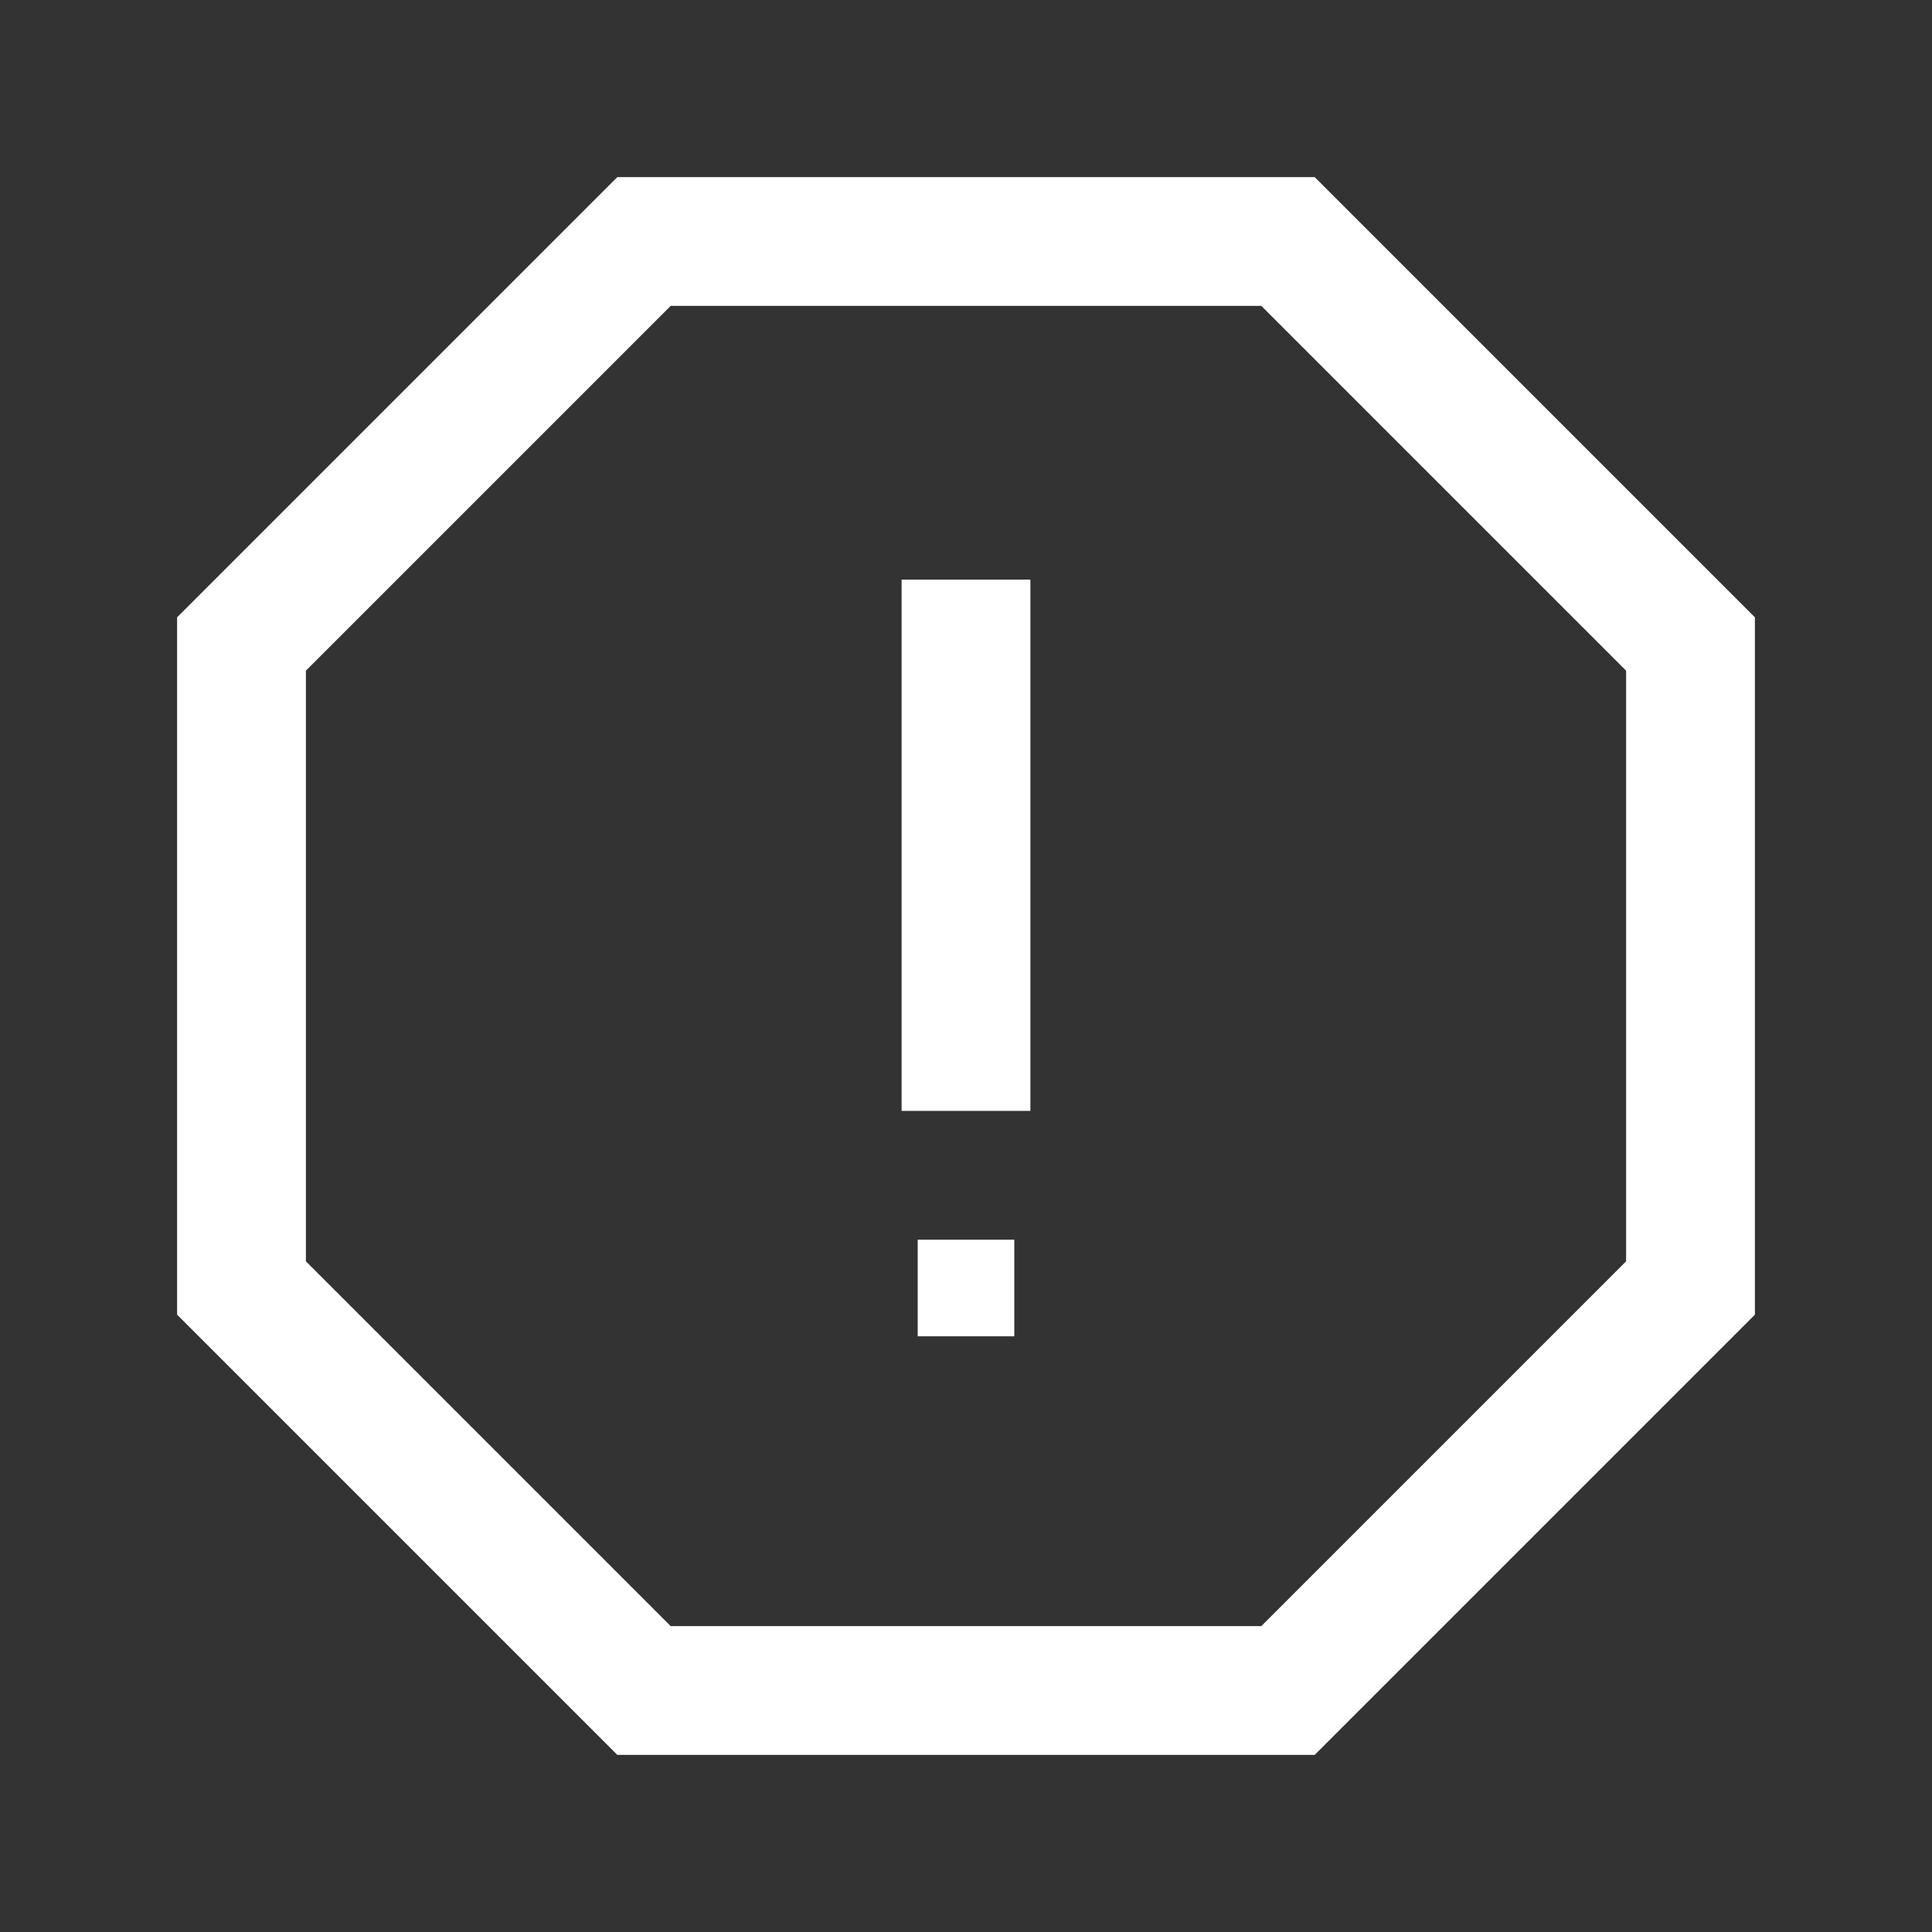
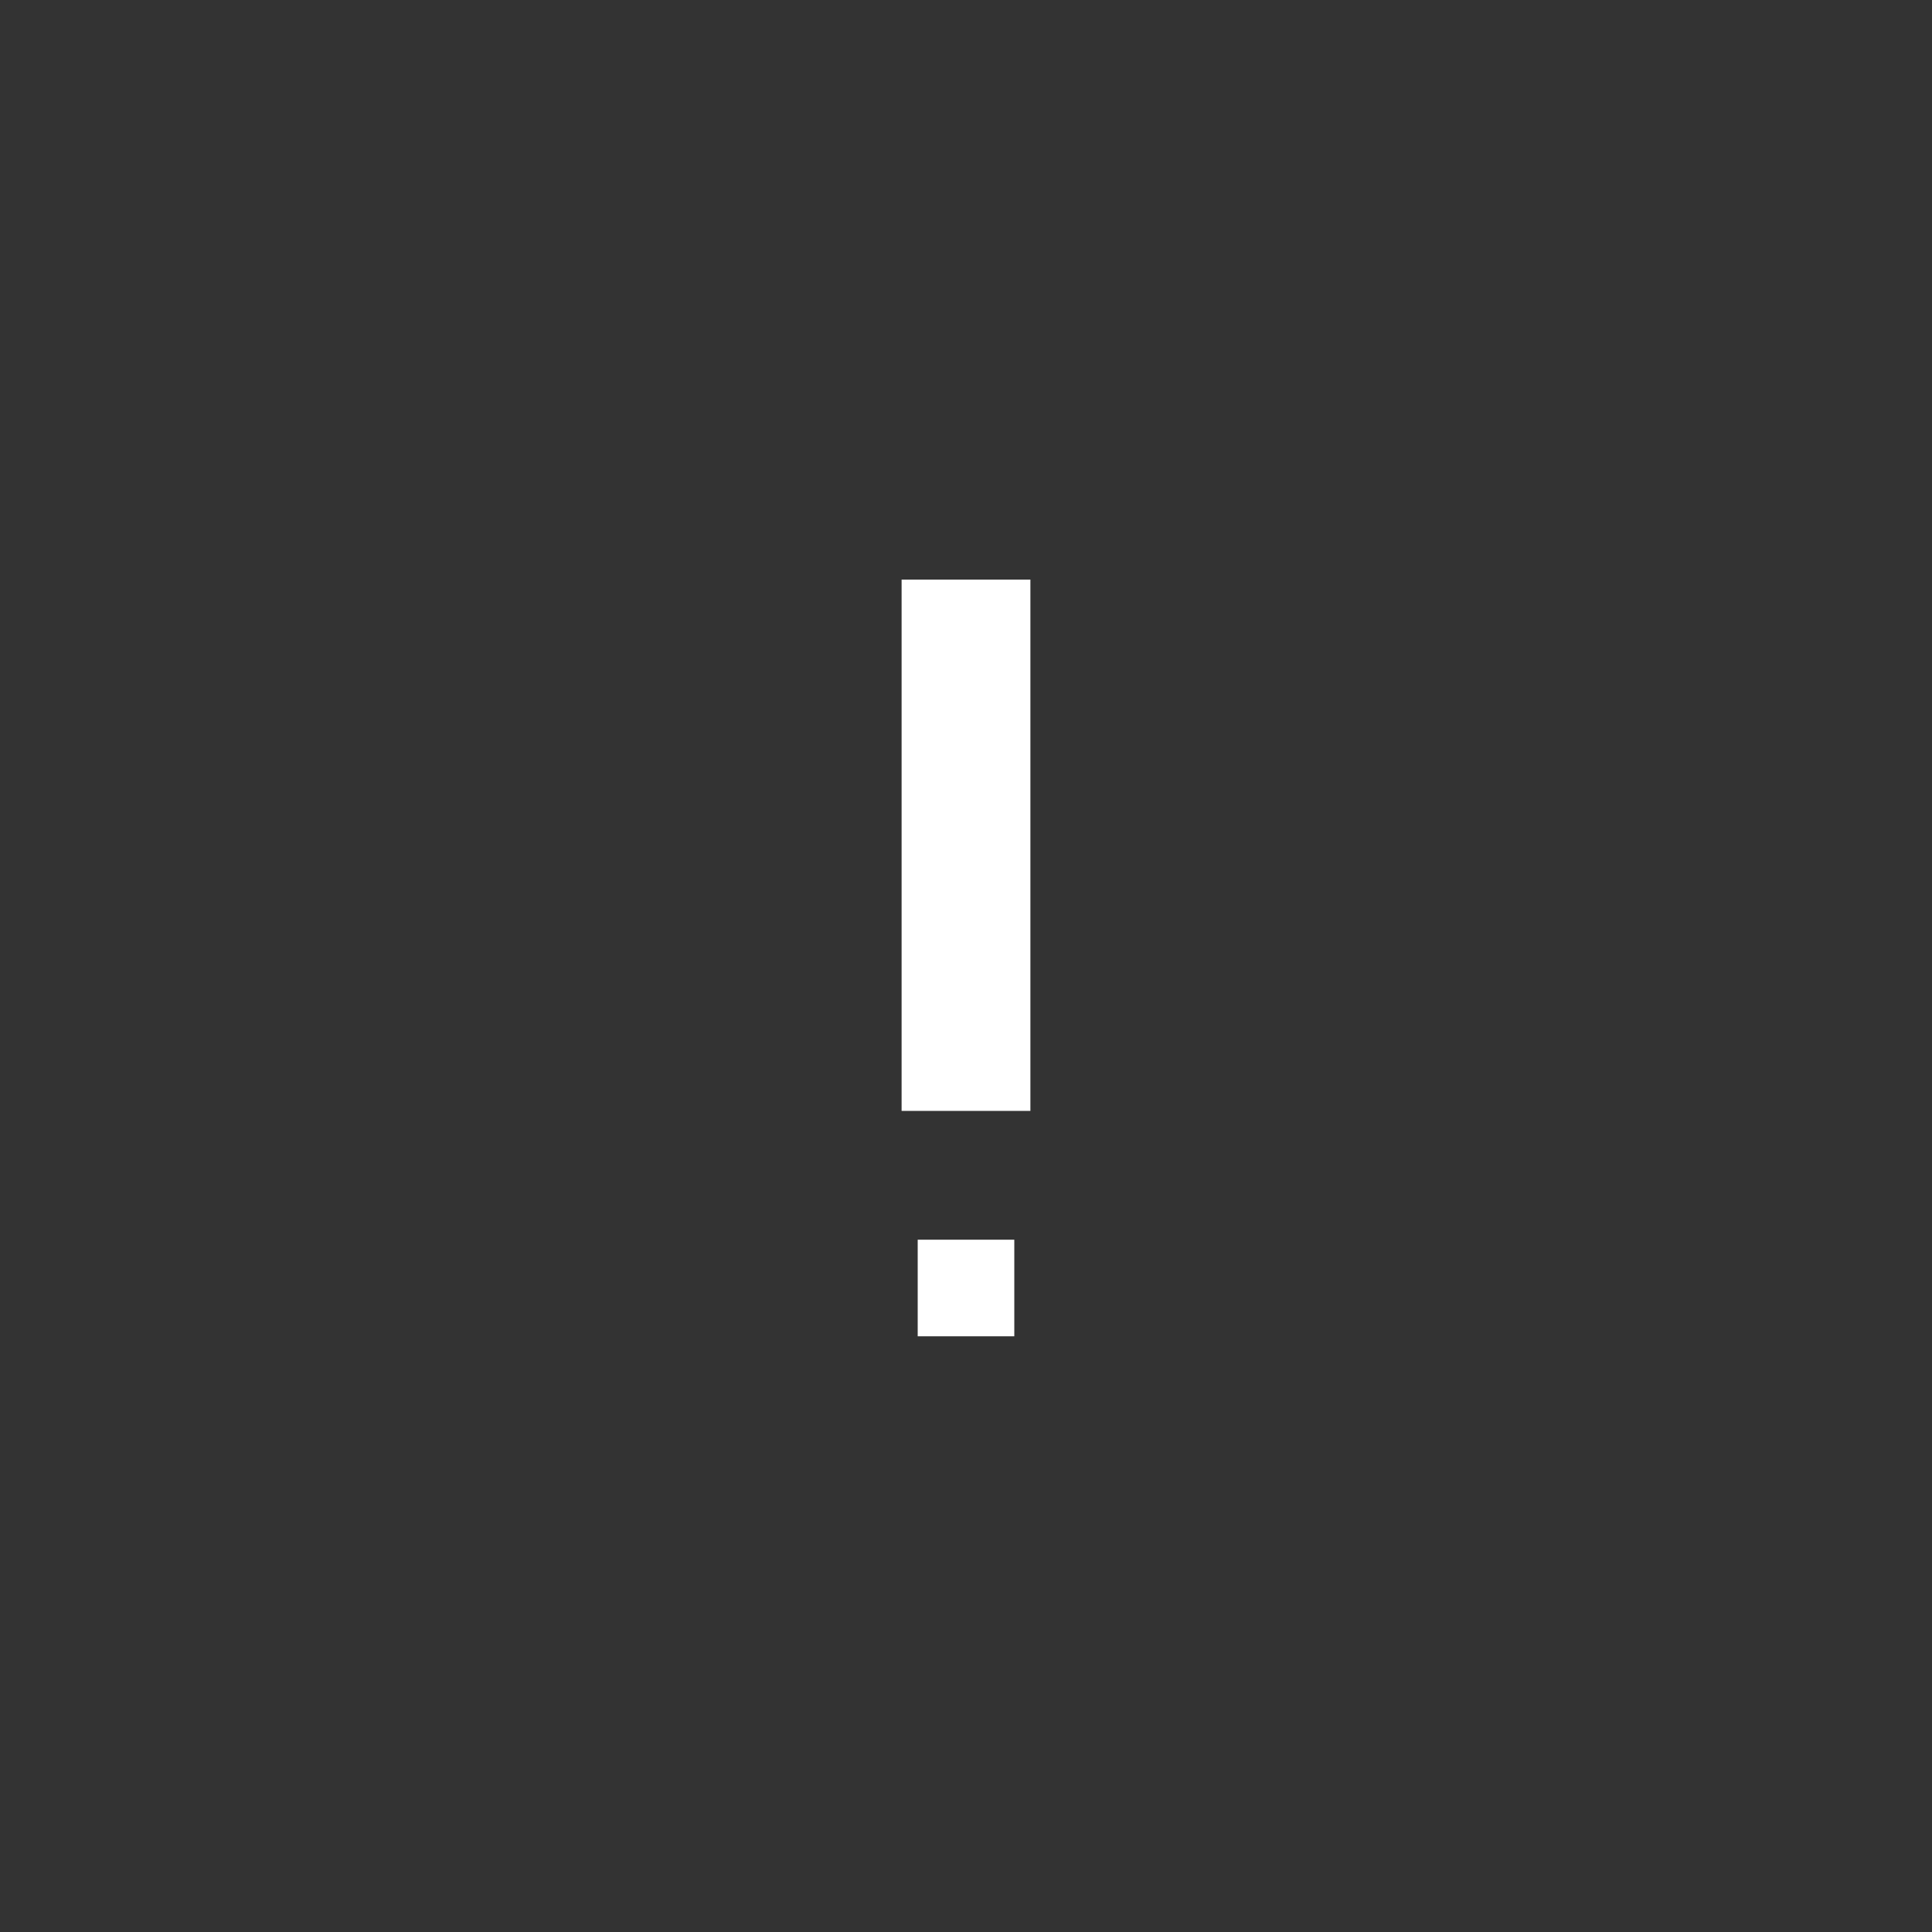
<svg xmlns="http://www.w3.org/2000/svg" width="30" height="30" viewBox="0 0 30 30" fill="none">
  <rect x="0" y="0" width="30" height="30" fill="#333333" stroke="none" />
-   <path d="M20 3.75L26.25 10V20L20 26.25H10L3.75 20V10L10 3.75H20Z" stroke="white" stroke-width="2" stroke-linecap="square" />
  <path d="M15 10V16.25" stroke="white" stroke-width="2" stroke-linecap="square" />
  <rect x="14.25" y="19.25" width="1.5" height="1.5" fill="white" />
</svg>